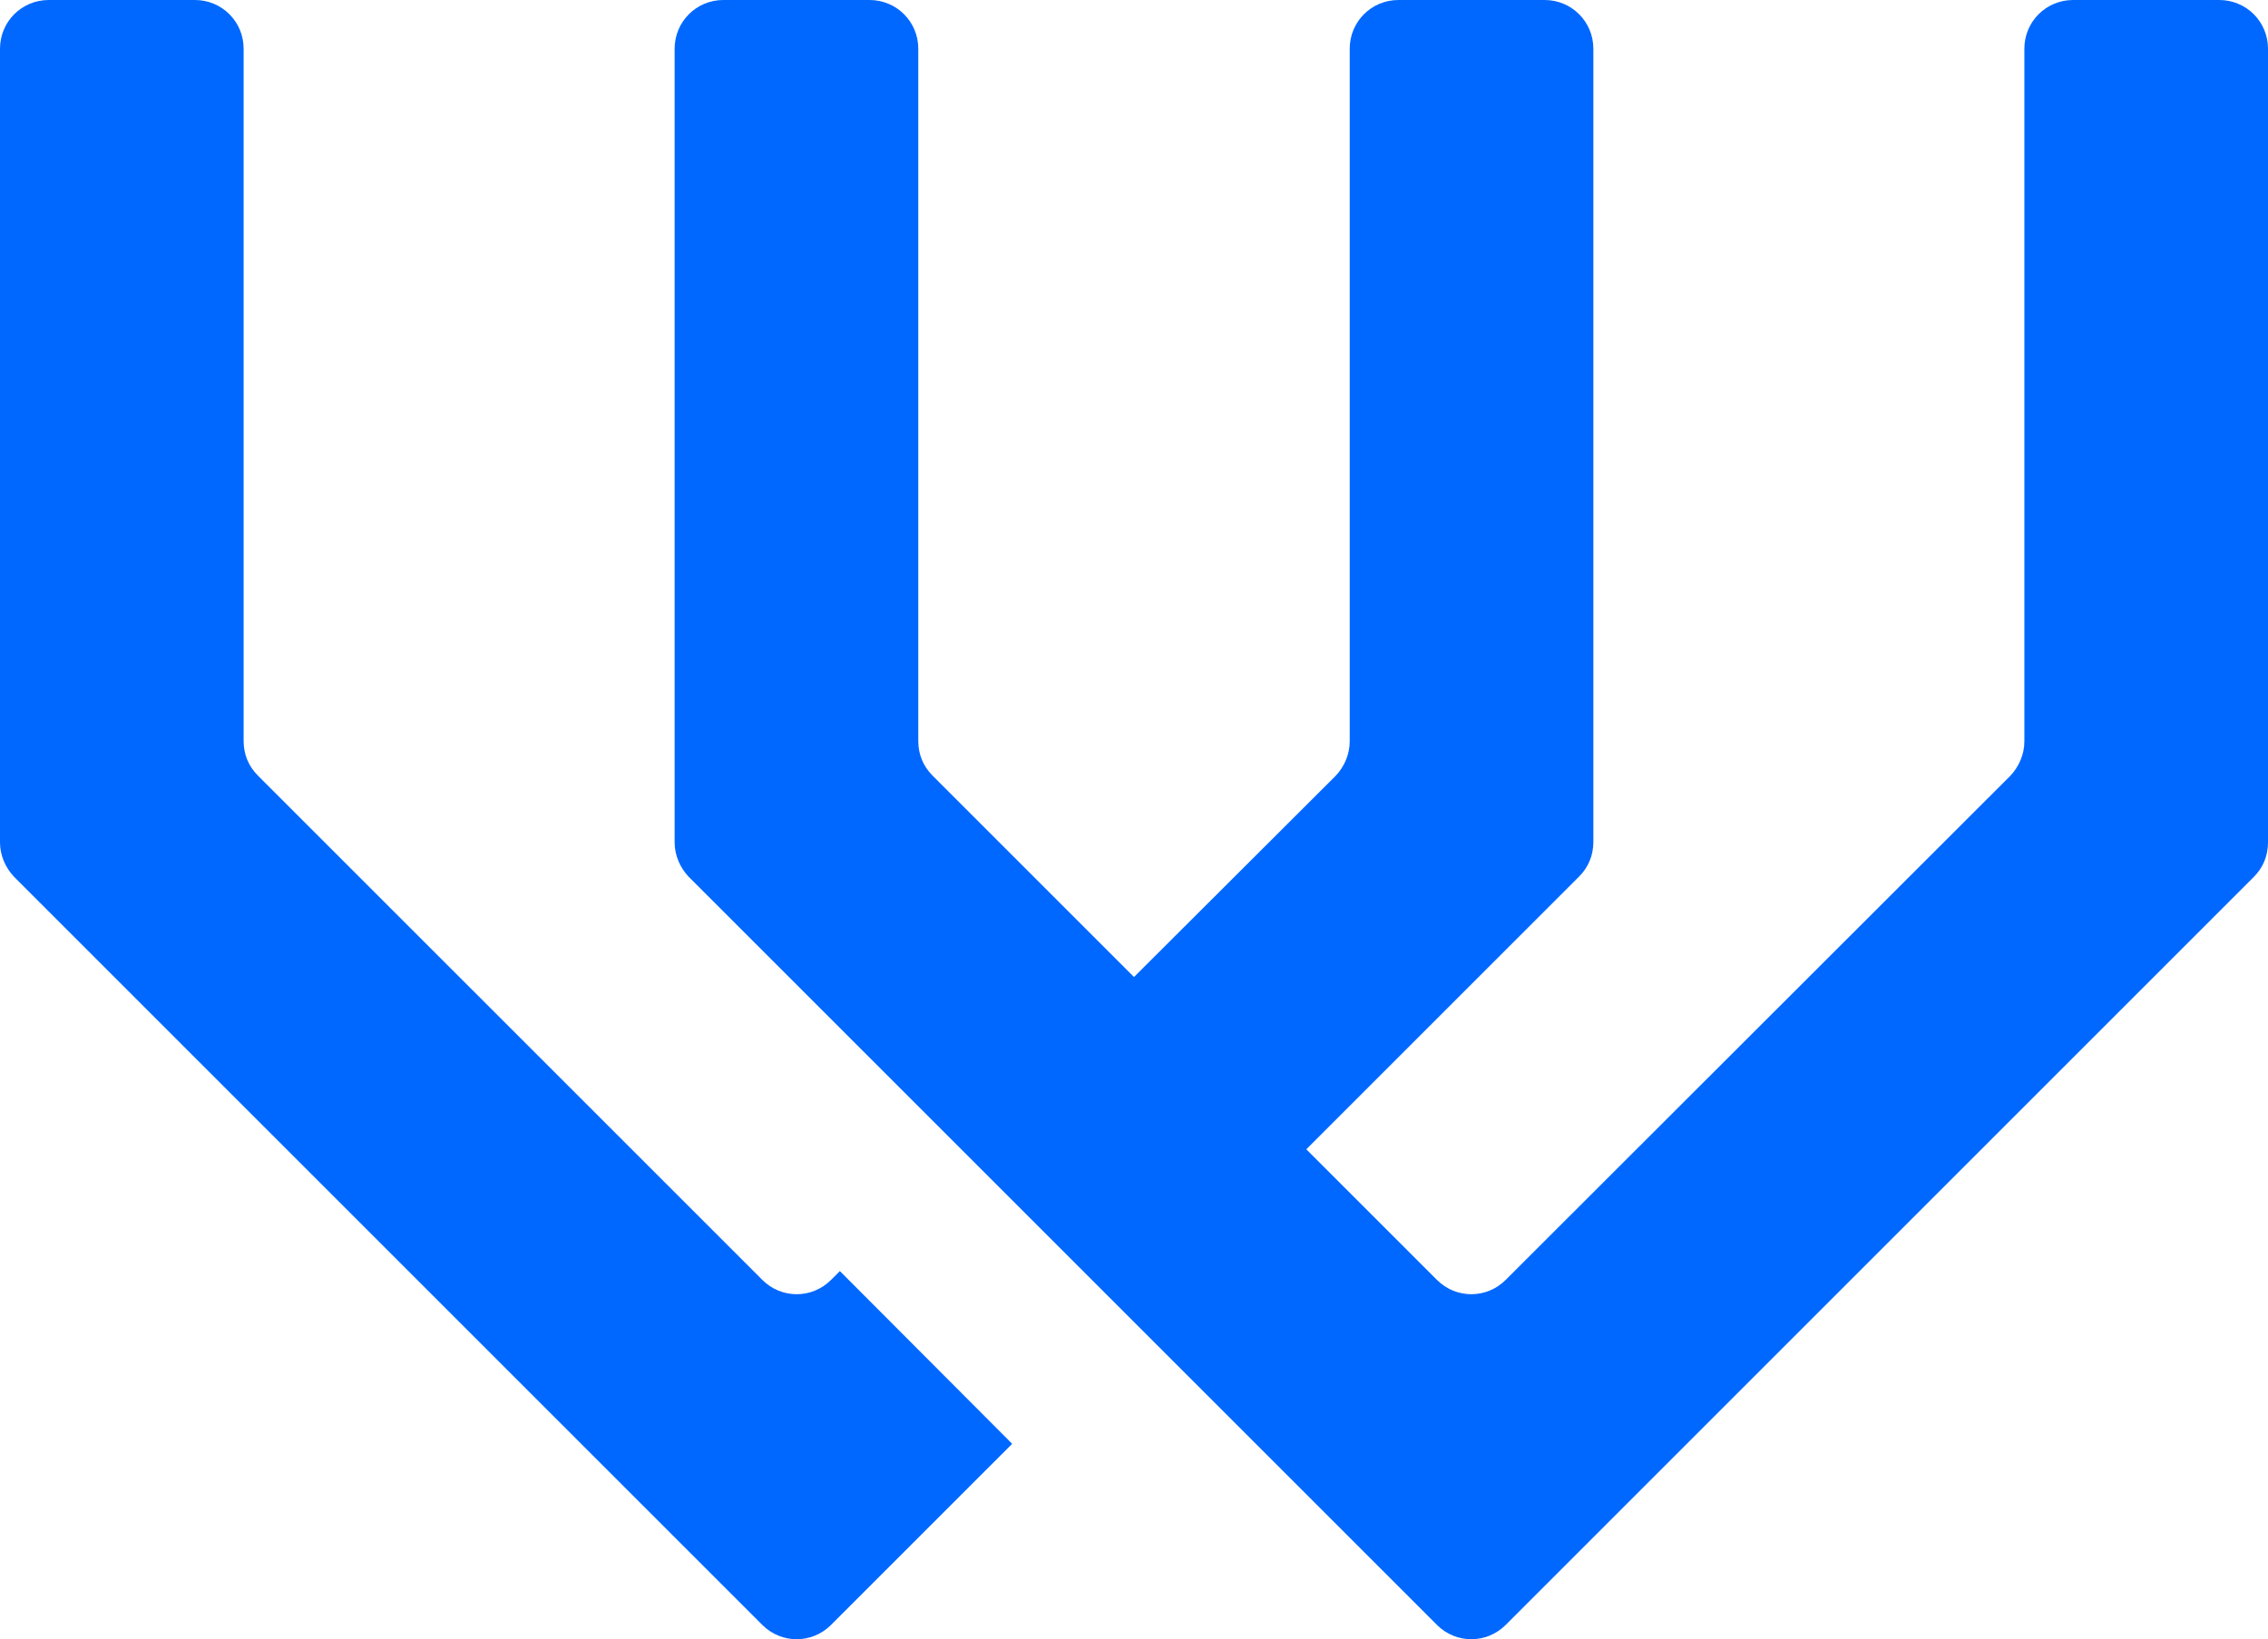
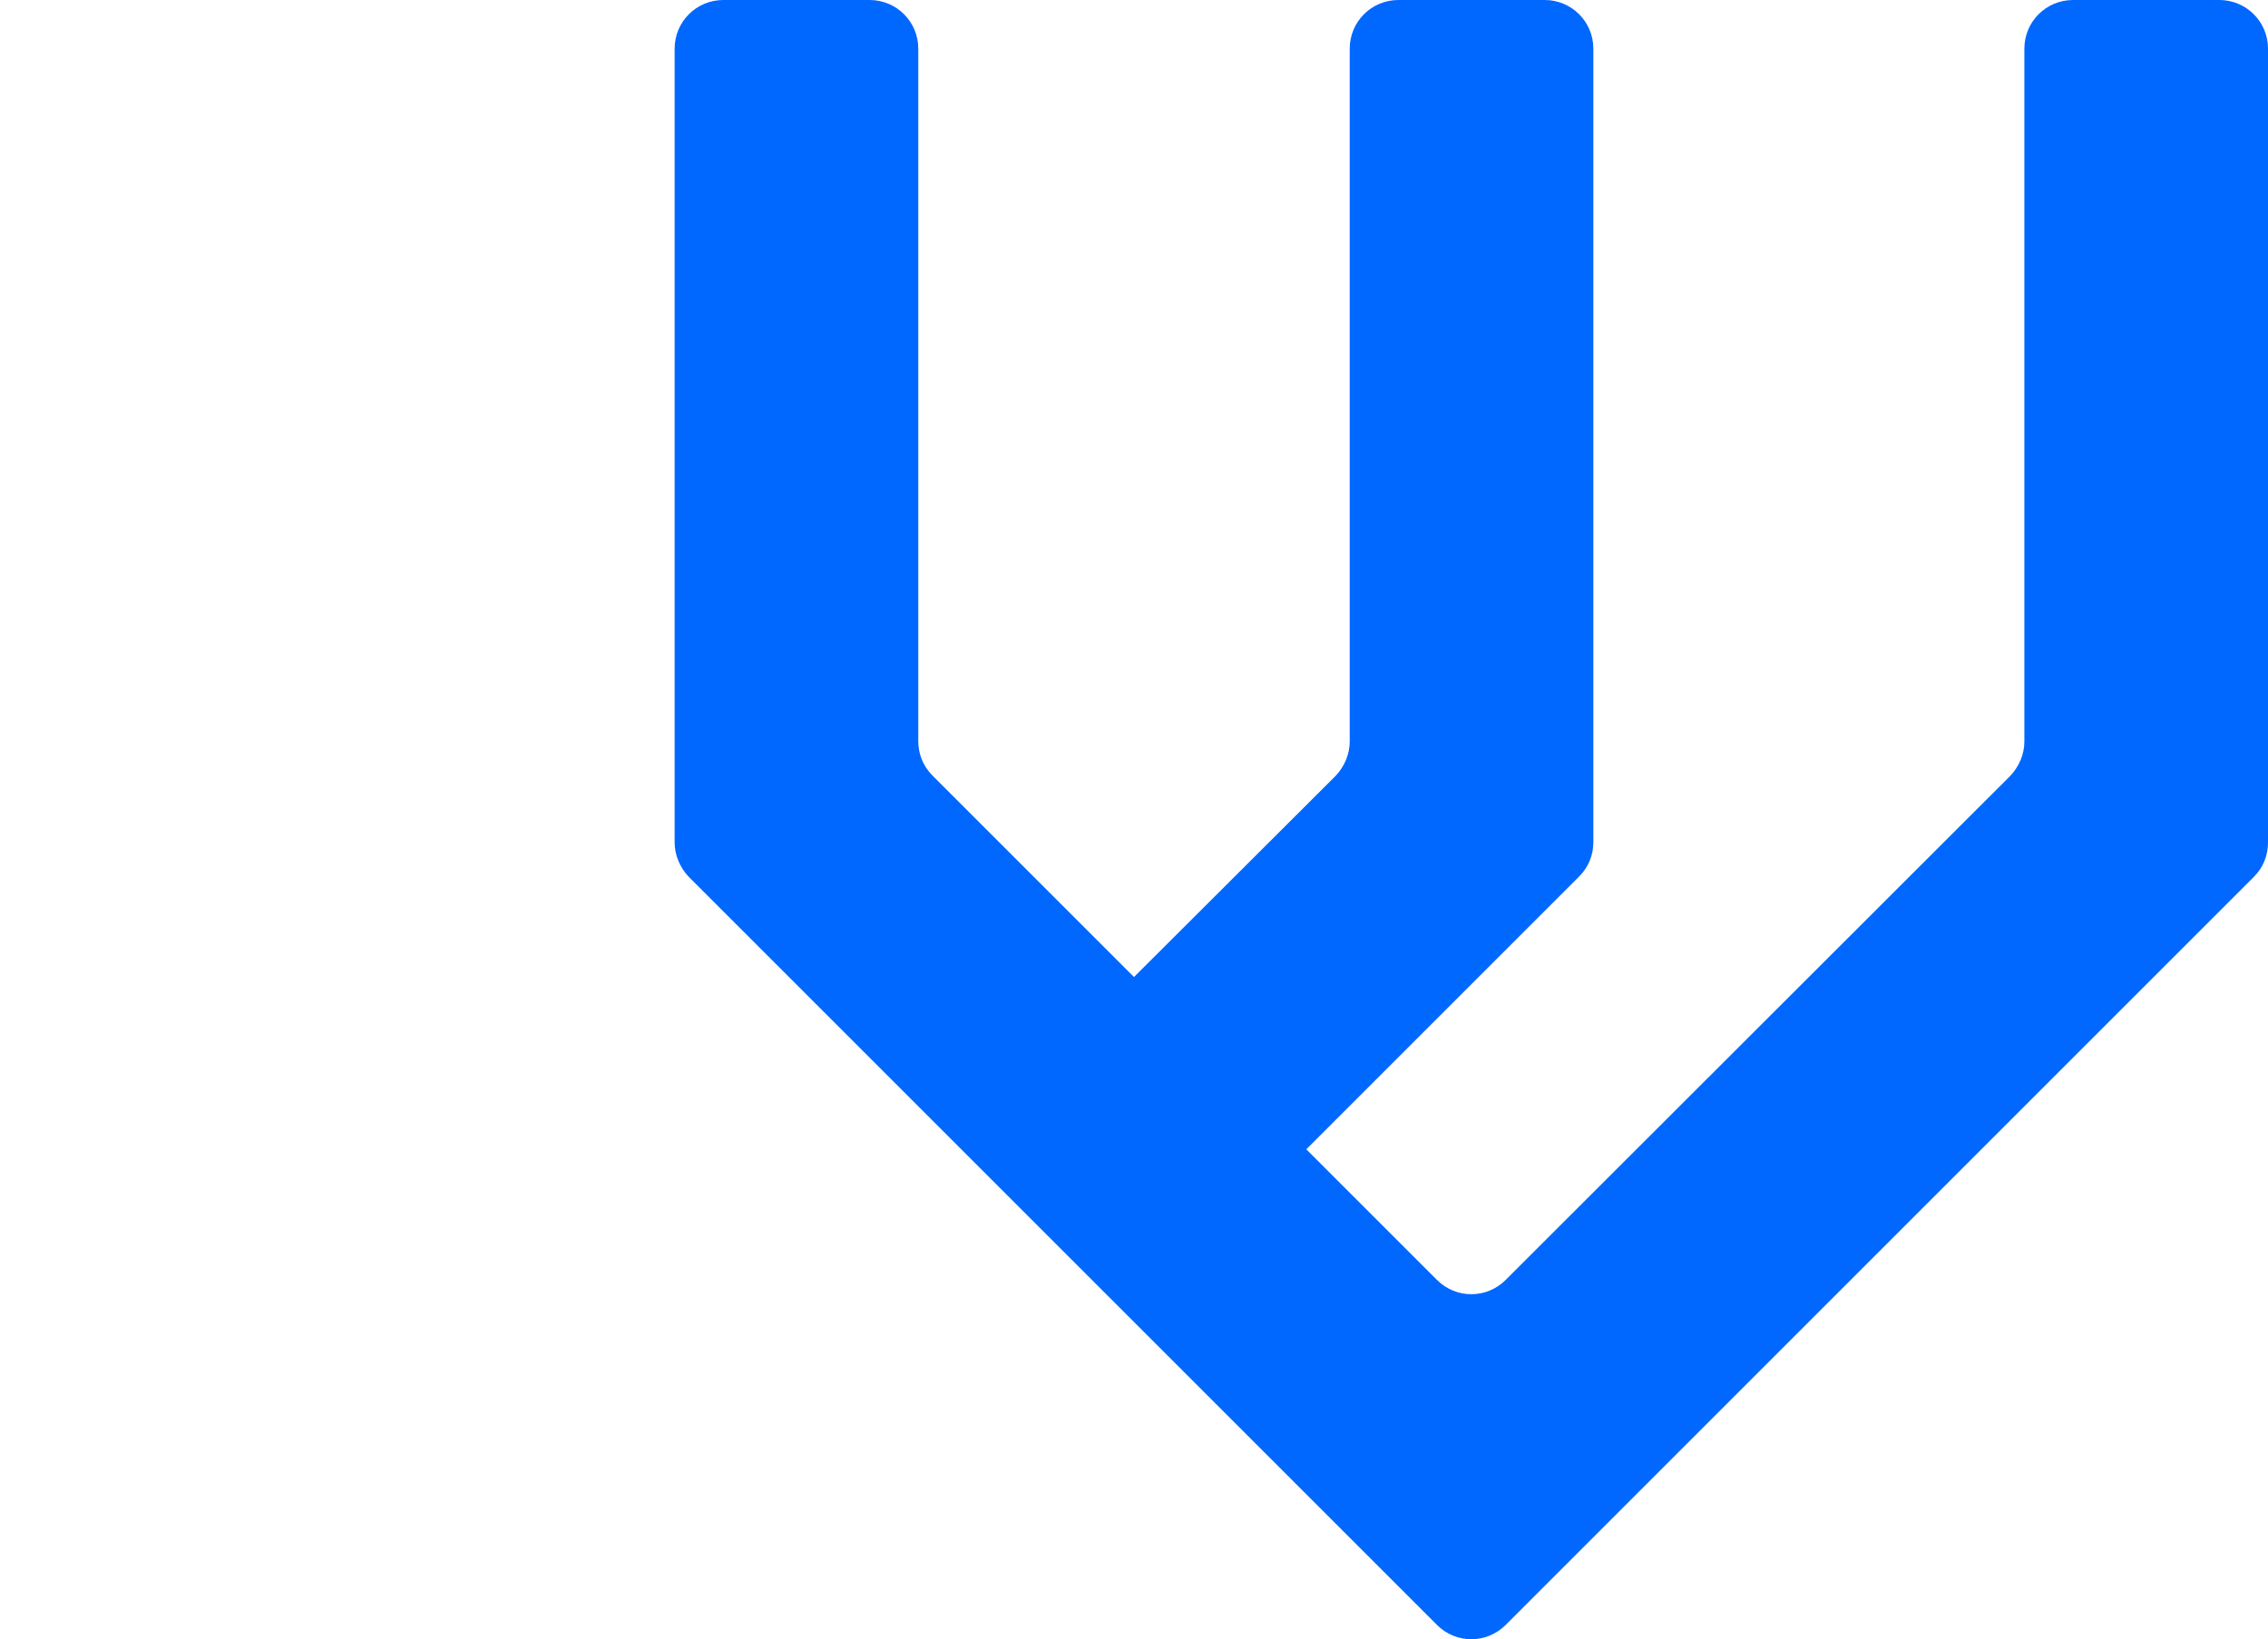
<svg xmlns="http://www.w3.org/2000/svg" version="1.1" id="Layer_1" x="0px" y="0px" width="192px" height="138.797px" viewBox="0 26.625 192 138.797" xml:space="preserve">
  <g>
    <path fill="#0068FF" d="M171.375,30.75V89.4c0,1.087-0.45,2.138-1.2,2.925L127.463,135c-1.613,1.612-4.2,1.612-5.813,0 l-11.063-11.063l23.1-23.1c0.787-0.788,1.2-1.801,1.2-2.926V88.5V67.875V30.75c0-2.288-1.838-4.125-4.125-4.125h-12.375 c-2.288,0-4.125,1.837-4.125,4.125v37.125V88.5v0.9c0,1.087-0.45,2.138-1.2,2.925L96,109.35L78.938,92.288 c-0.788-0.788-1.2-1.8-1.2-2.925V30.75c0-2.288-1.837-4.125-4.125-4.125H61.237c-2.287,0-4.125,1.837-4.125,4.125v67.2 c0,1.087,0.45,2.138,1.2,2.925l63.338,63.338c1.612,1.612,4.199,1.612,5.813,0l63.337-63.338c0.788-0.787,1.2-1.8,1.2-2.925v-67.2 c0-2.288-1.838-4.125-4.125-4.125H175.5C173.213,26.625,171.375,28.462,171.375,30.75z" />
-     <path fill="#0068FF" d="M64.538,135L21.825,92.288c-0.788-0.788-1.2-1.8-1.2-2.925V30.75c0-2.288-1.837-4.125-4.125-4.125H4.125 C1.837,26.625,0,28.462,0,30.75v67.2c0,1.087,0.45,2.138,1.2,2.925l63.337,63.338c1.612,1.612,4.2,1.612,5.813,0l15.337-15.338 L71.1,134.25L70.35,135C68.737,136.612,66.15,136.612,64.538,135z" />
  </g>
</svg>